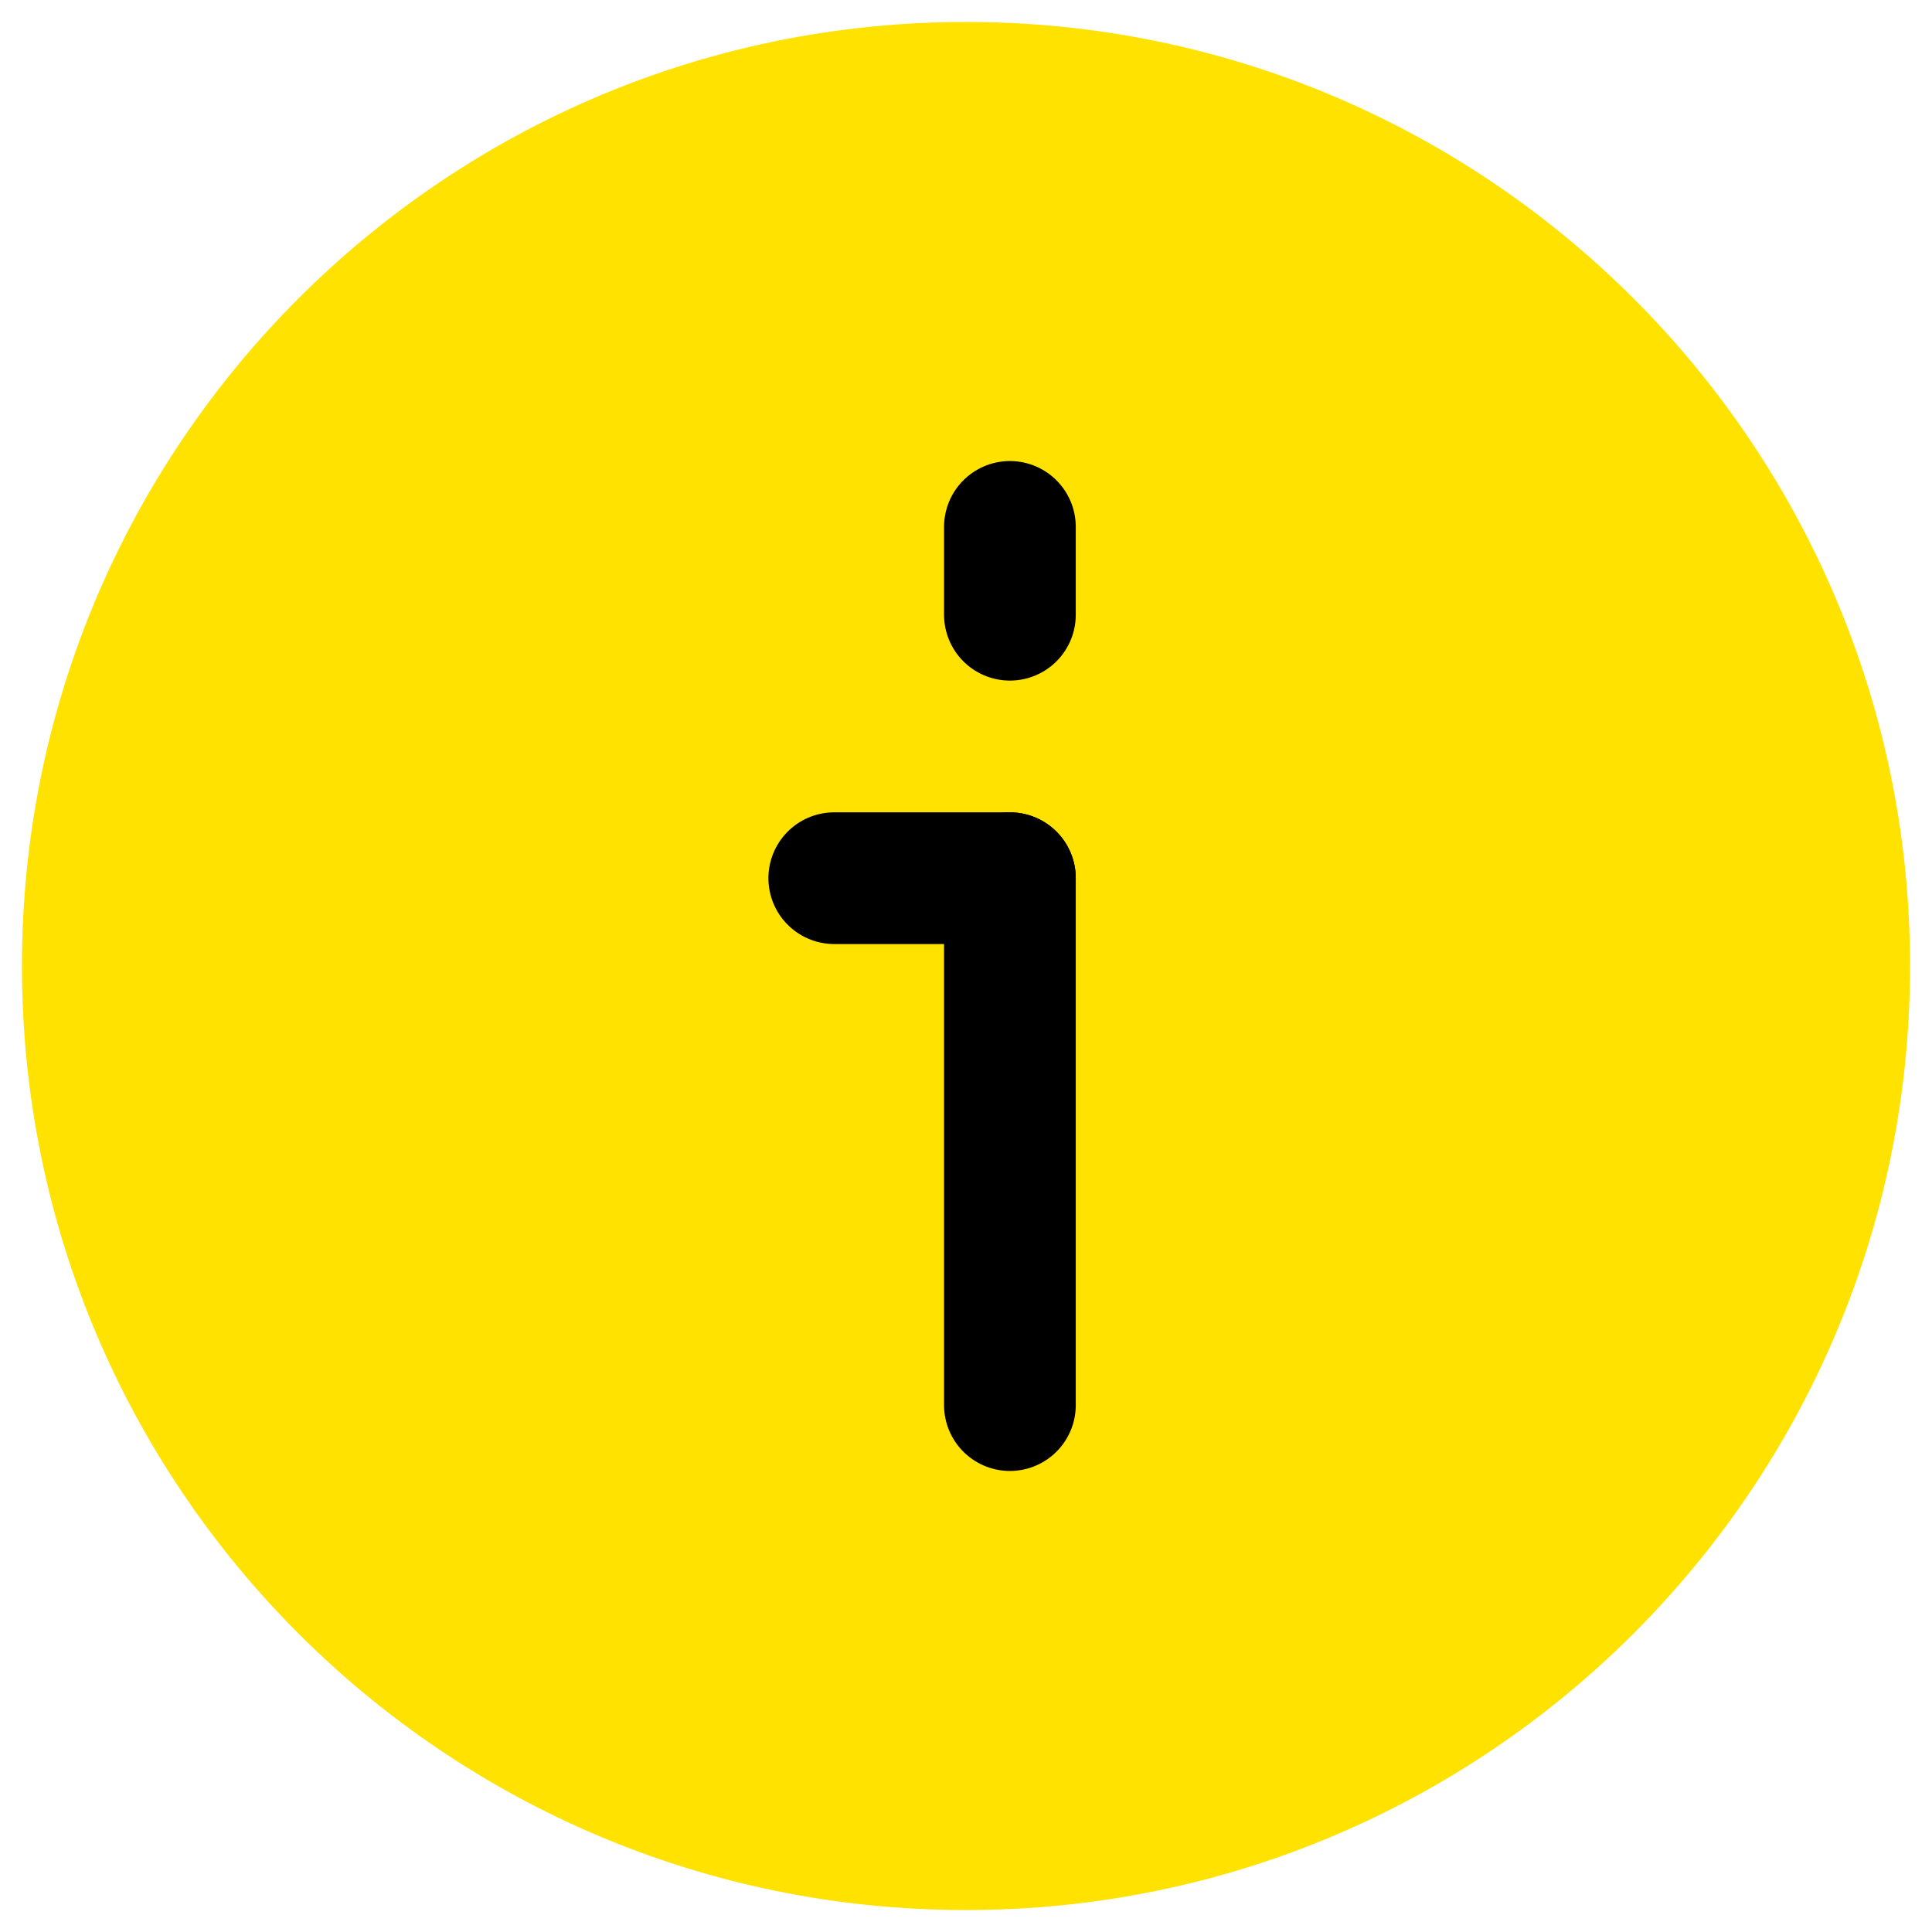
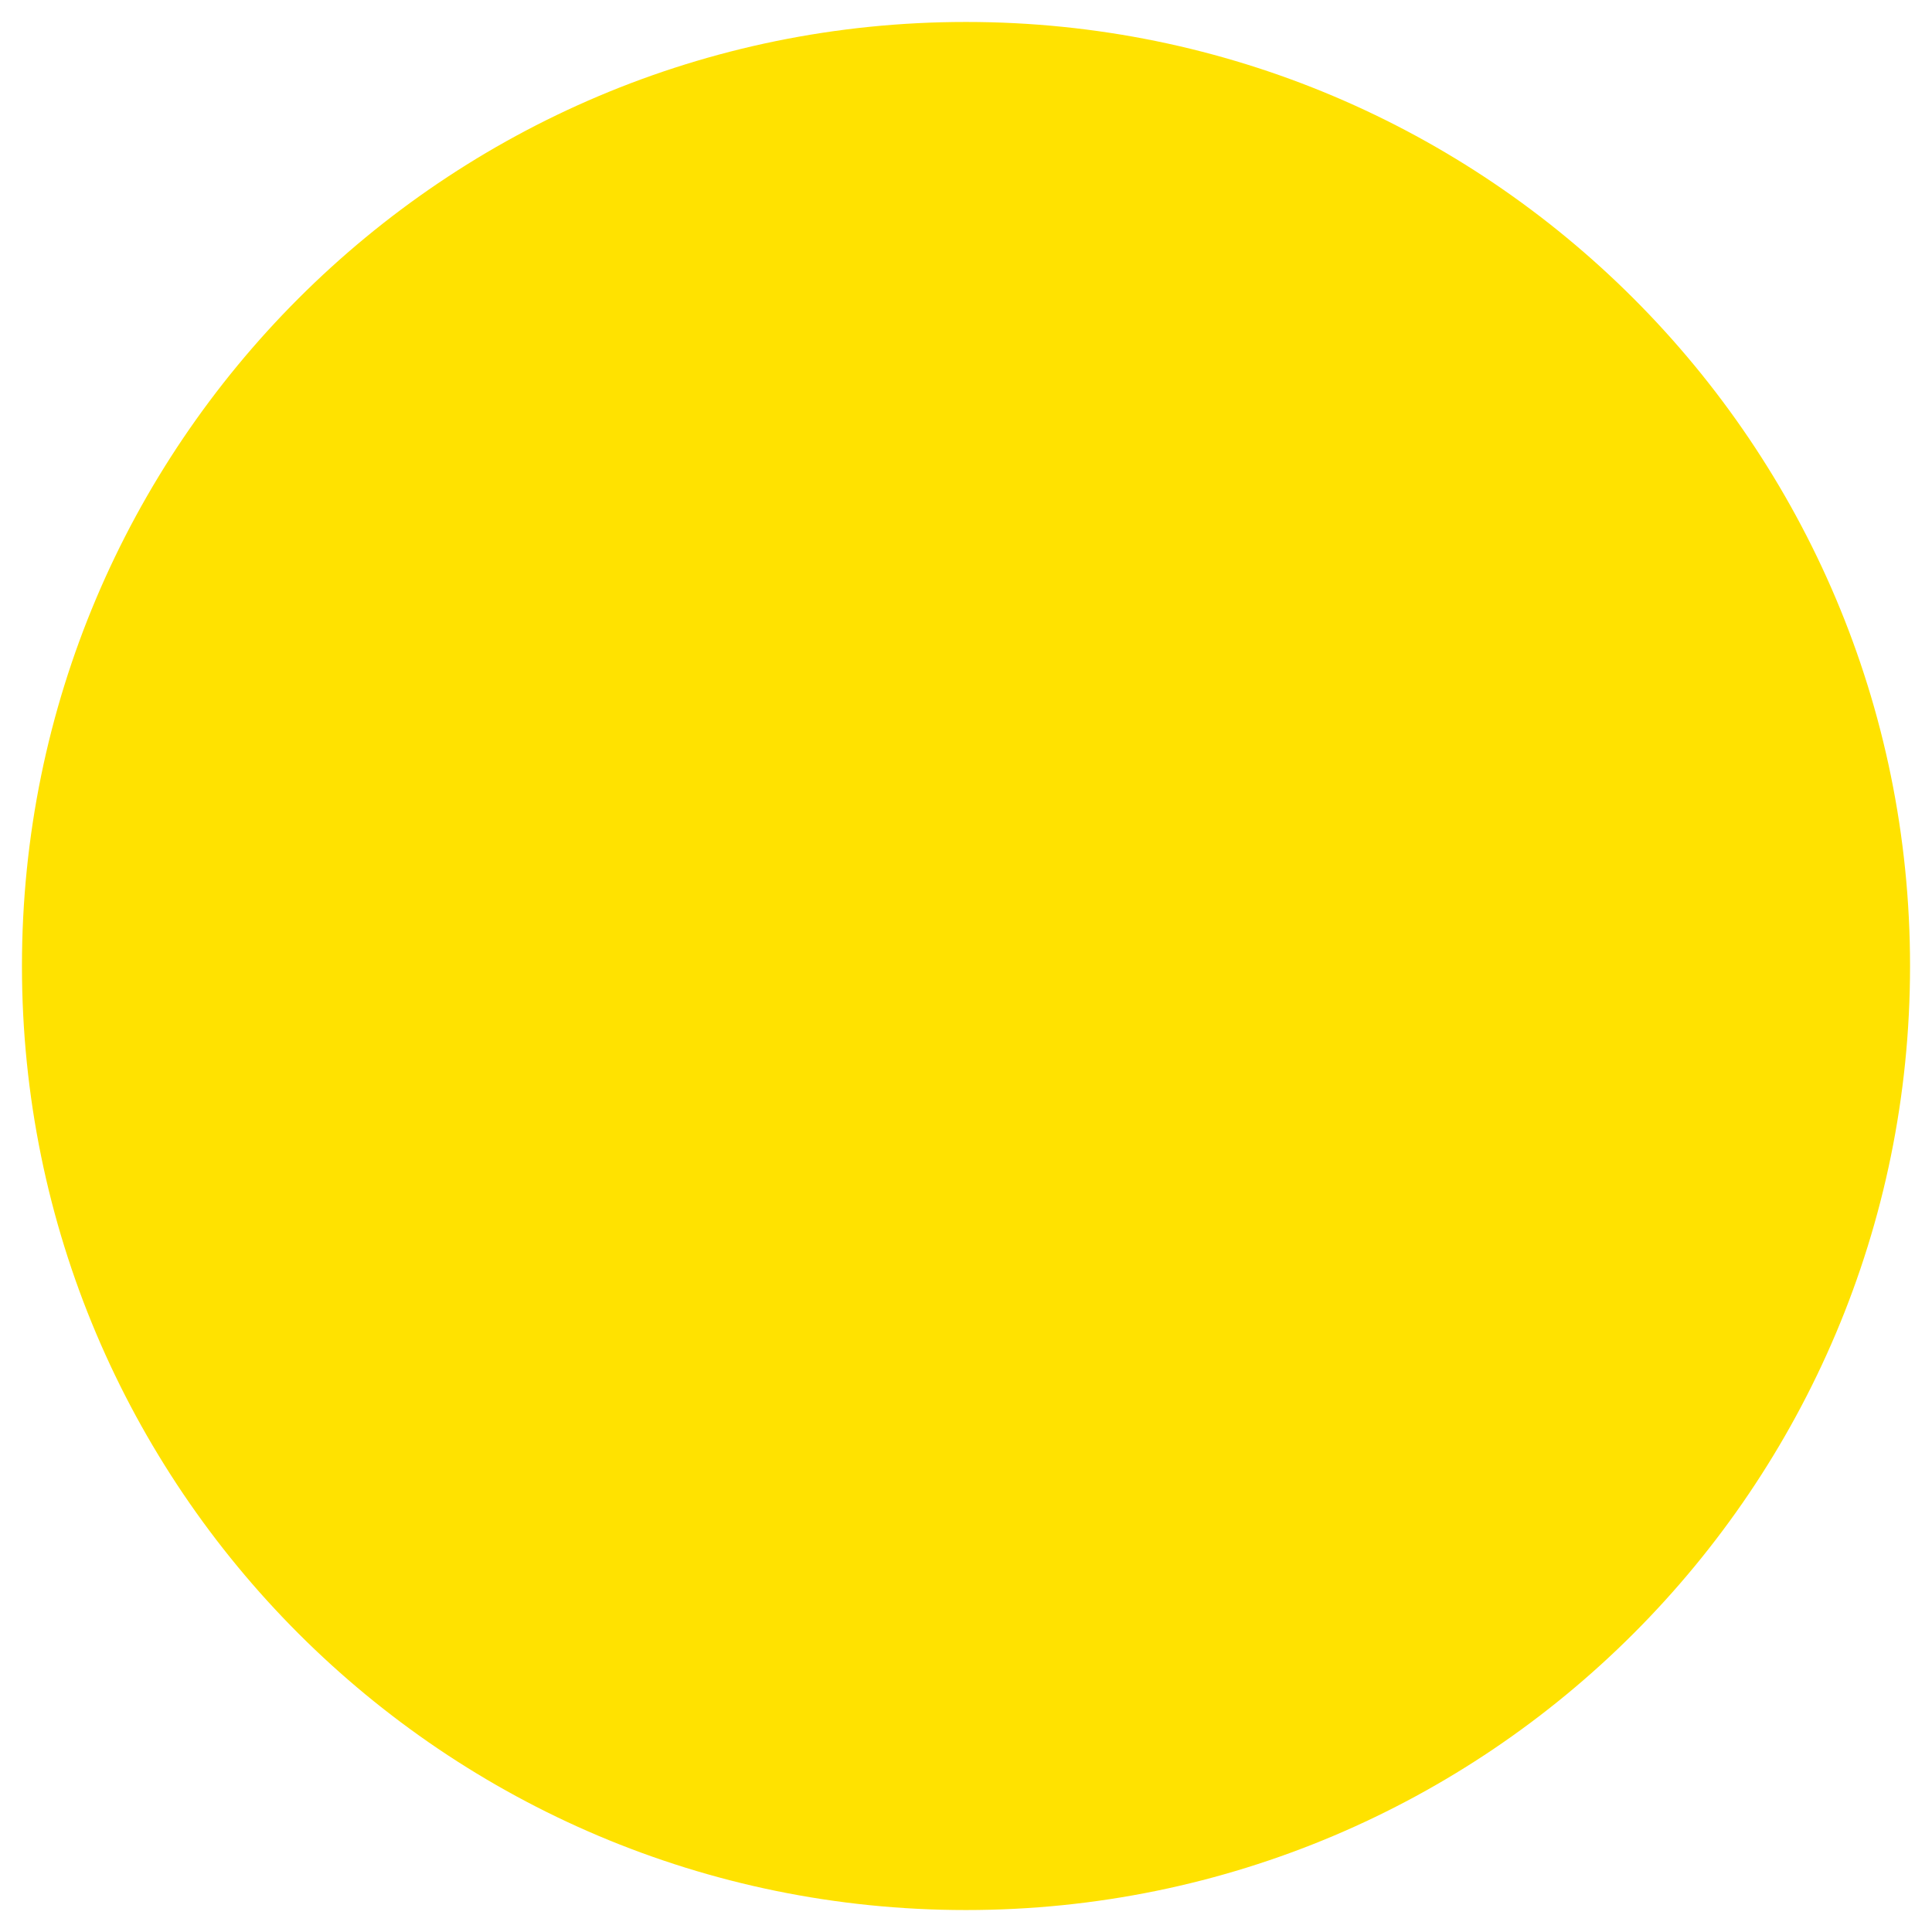
<svg xmlns="http://www.w3.org/2000/svg" width="22" height="22" viewBox="0 0 22 22" fill="none">
  <path fill-rule="evenodd" clip-rule="evenodd" d="M11 0.25C5.063 0.25 0.25 5.063 0.25 11C0.25 16.937 5.063 21.75 11 21.75C16.937 21.75 21.75 16.937 21.75 11C21.75 5.063 16.937 0.25 11 0.25Z" fill="#FFE200" />
-   <path d="M11.5 16L11.5 10" stroke="black" stroke-width="1.5" stroke-linecap="round" stroke-linejoin="round" />
-   <path d="M9.5 10L11.5 10" stroke="black" stroke-width="1.5" stroke-linecap="round" stroke-linejoin="round" />
-   <path d="M11.5 7L11.5 6" stroke="black" stroke-width="1.5" stroke-linecap="round" stroke-linejoin="round" />
</svg>